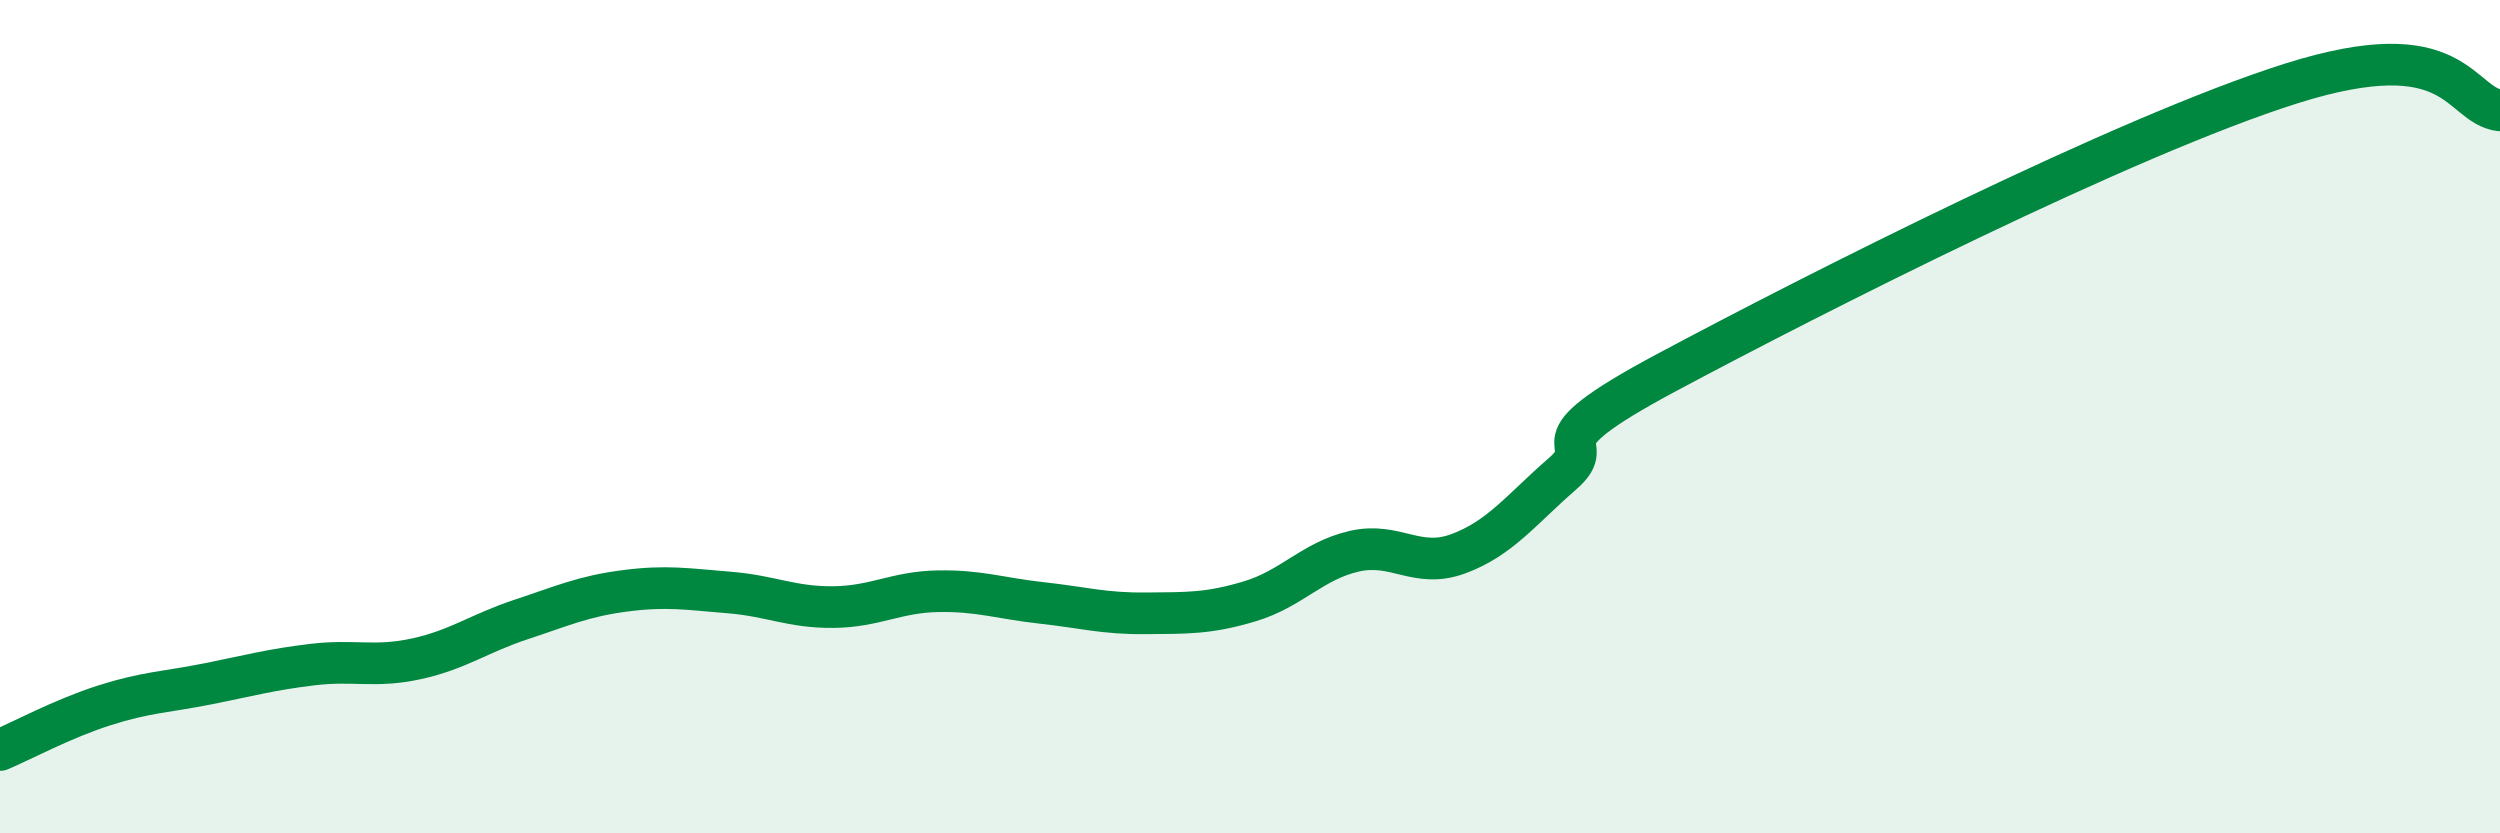
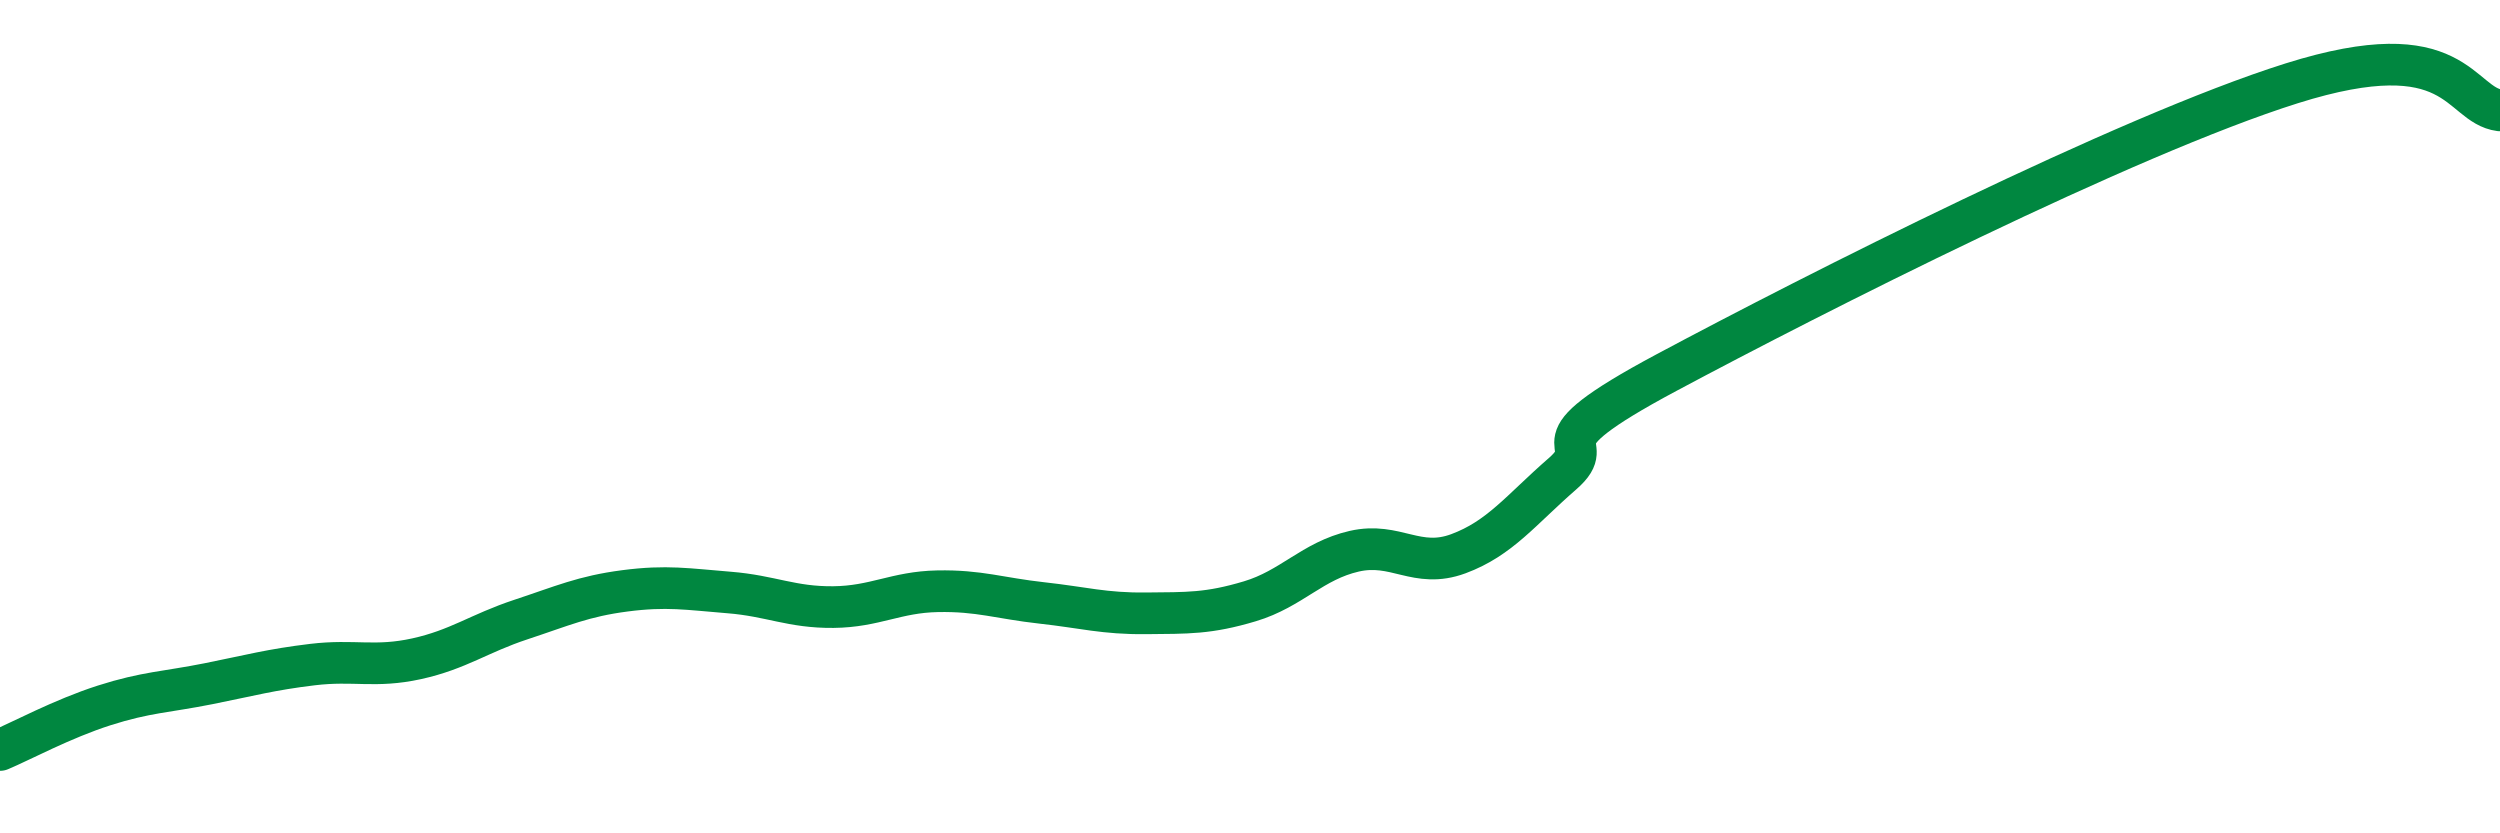
<svg xmlns="http://www.w3.org/2000/svg" width="60" height="20" viewBox="0 0 60 20">
-   <path d="M 0,18 C 0.5,17.79 1.5,17.25 2.5,16.93 C 3.5,16.61 4,16.61 5,16.41 C 6,16.21 6.5,16.07 7.5,15.95 C 8.5,15.83 9,16.03 10,15.81 C 11,15.59 11.5,15.2 12.5,14.87 C 13.5,14.54 14,14.31 15,14.18 C 16,14.05 16.5,14.14 17.5,14.22 C 18.5,14.3 19,14.58 20,14.57 C 21,14.56 21.5,14.21 22.5,14.19 C 23.5,14.17 24,14.36 25,14.47 C 26,14.58 26.5,14.73 27.5,14.72 C 28.5,14.71 29,14.73 30,14.43 C 31,14.13 31.5,13.46 32.5,13.23 C 33.5,13 34,13.66 35,13.29 C 36,12.92 36.5,12.24 37.5,11.37 C 38.5,10.5 36.5,10.81 40,8.94 C 43.5,7.07 51,3.26 55,2 C 59,0.74 59,2.52 60,2.65L60 20L0 20Z" fill="#008740" opacity="0.1" stroke-linecap="round" stroke-linejoin="round" />
  <path d="M 0,18 C 0.5,17.79 1.5,17.25 2.5,16.93 C 3.5,16.61 4,16.61 5,16.41 C 6,16.21 6.5,16.07 7.5,15.95 C 8.5,15.83 9,16.03 10,15.81 C 11,15.59 11.5,15.2 12.5,14.87 C 13.5,14.54 14,14.31 15,14.18 C 16,14.05 16.5,14.14 17.5,14.22 C 18.5,14.3 19,14.58 20,14.57 C 21,14.56 21.5,14.21 22.5,14.19 C 23.5,14.17 24,14.36 25,14.47 C 26,14.58 26.5,14.73 27.5,14.72 C 28.5,14.71 29,14.73 30,14.43 C 31,14.13 31.5,13.46 32.5,13.23 C 33.5,13 34,13.66 35,13.29 C 36,12.92 36.5,12.24 37.5,11.37 C 38.5,10.5 36.5,10.81 40,8.94 C 43.5,7.07 51,3.26 55,2 C 59,0.74 59,2.52 60,2.65" stroke="#008740" stroke-width="1" fill="none" stroke-linecap="round" stroke-linejoin="round" />
</svg>